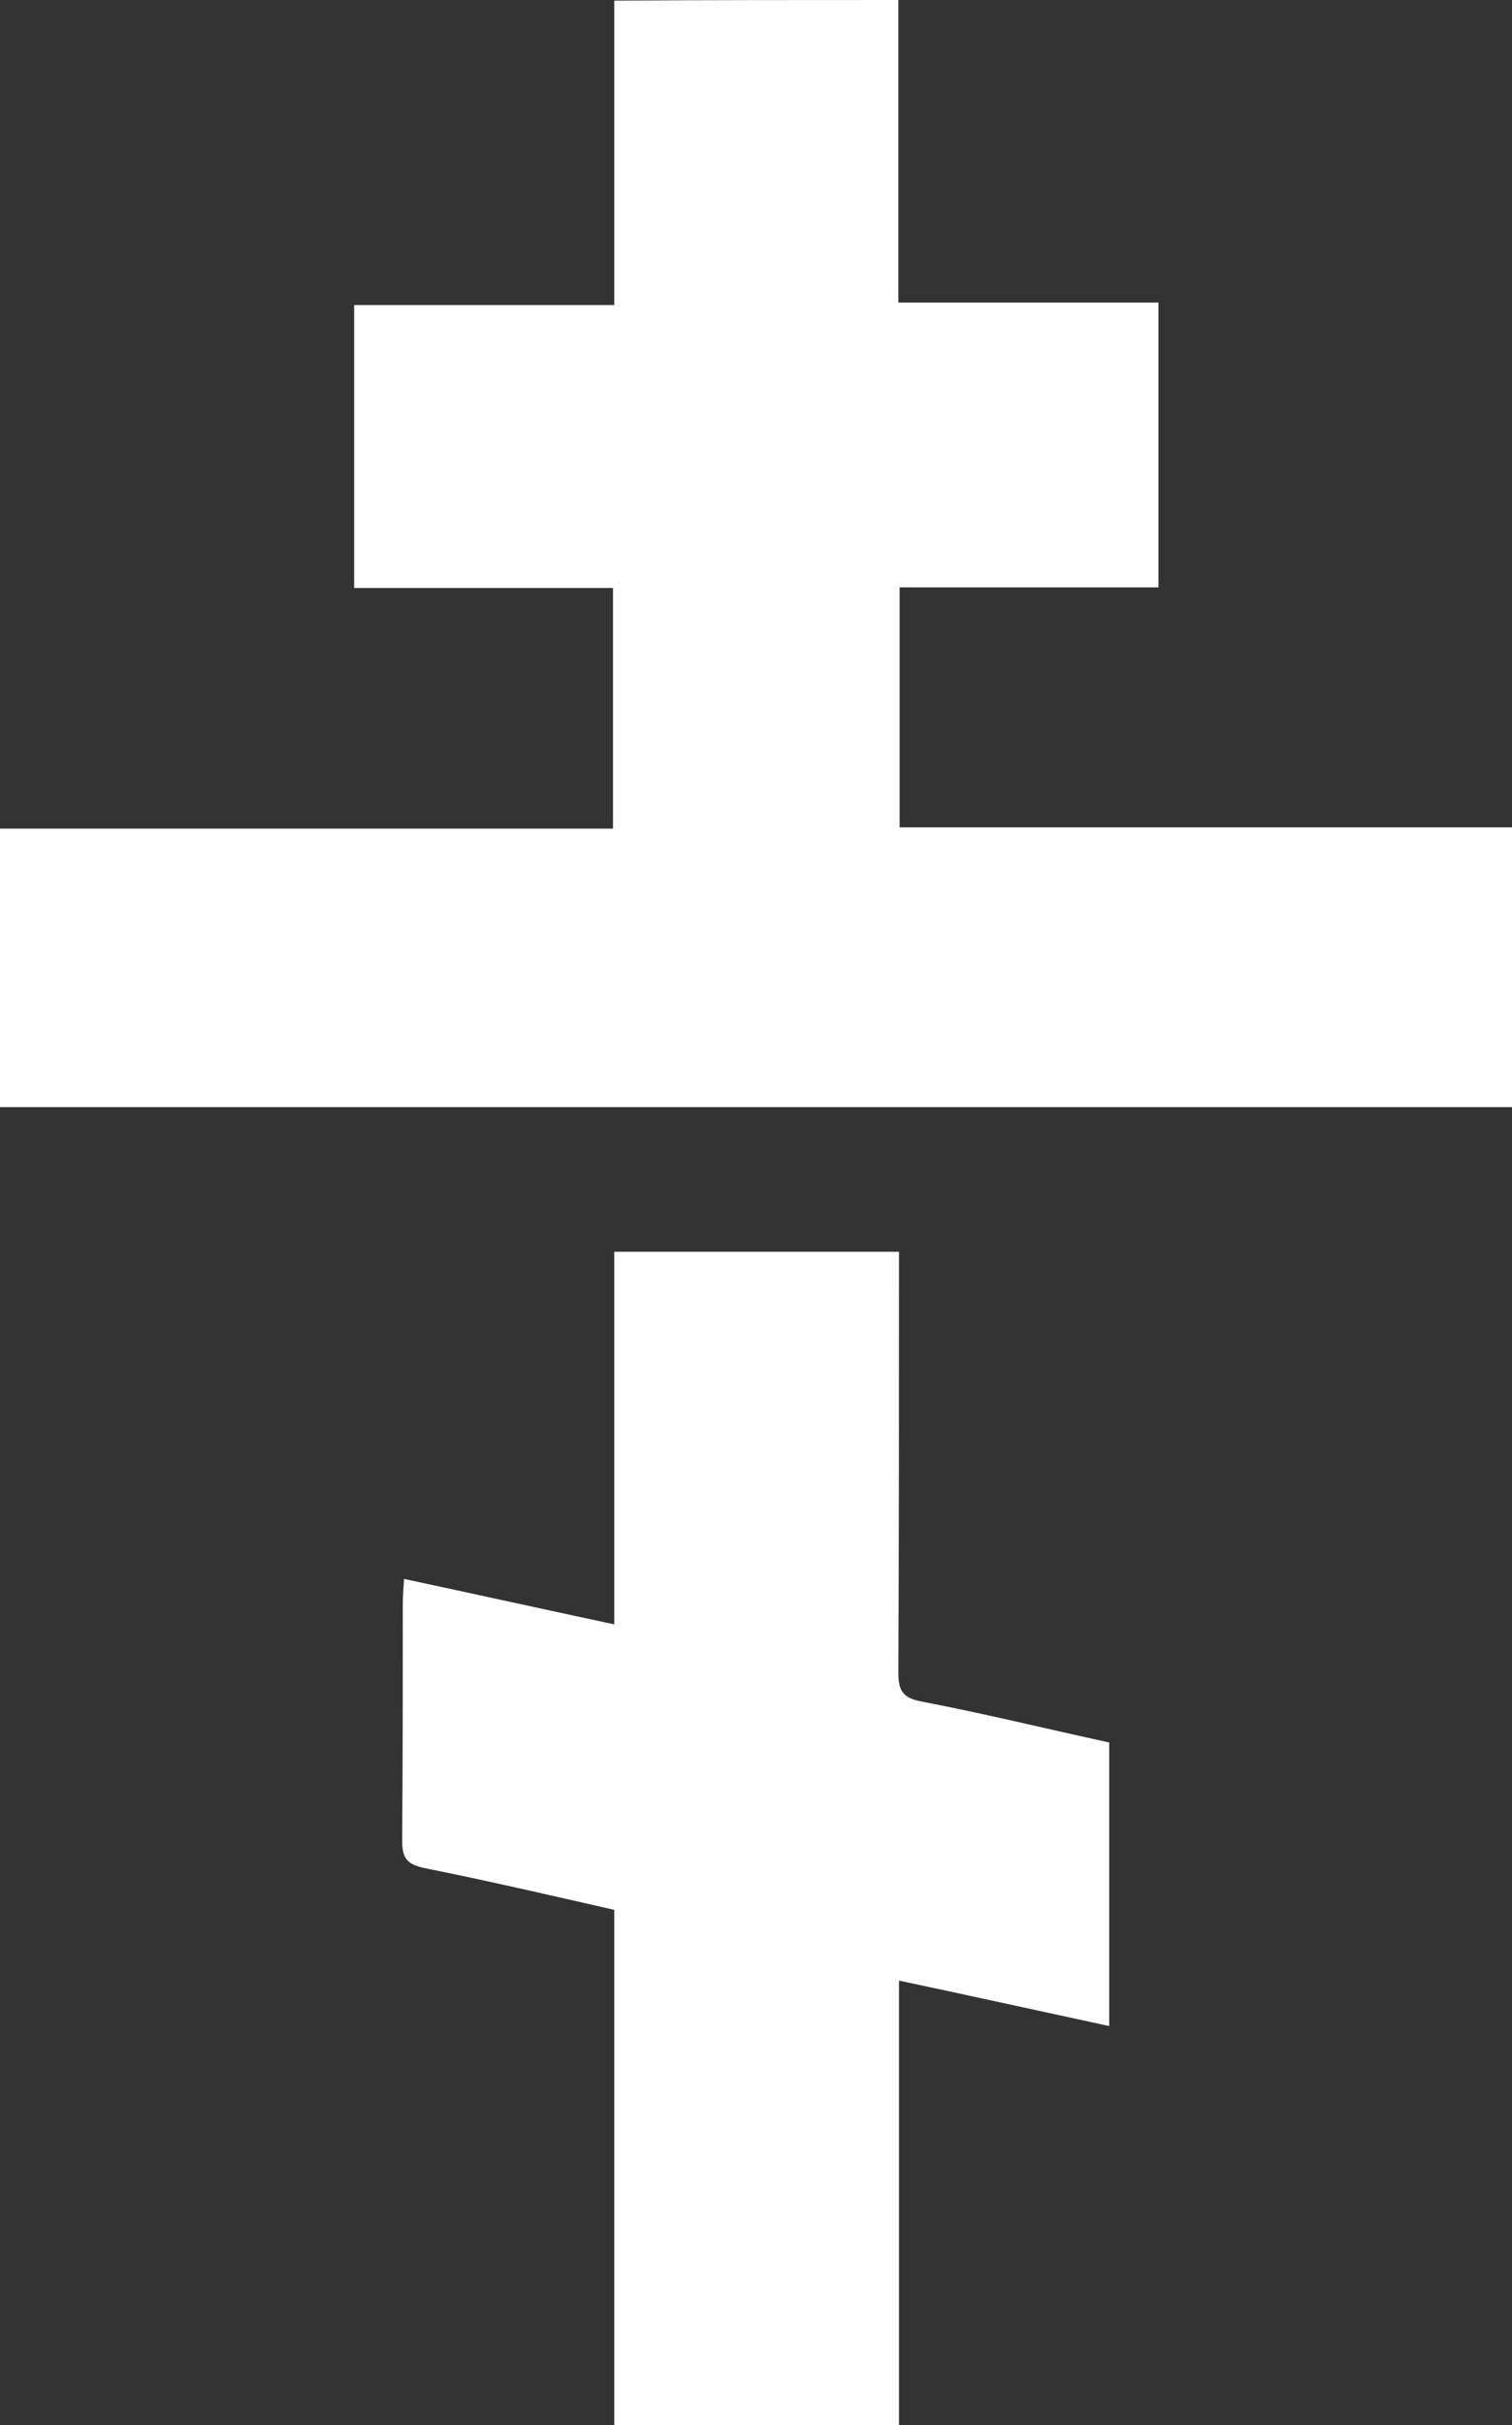
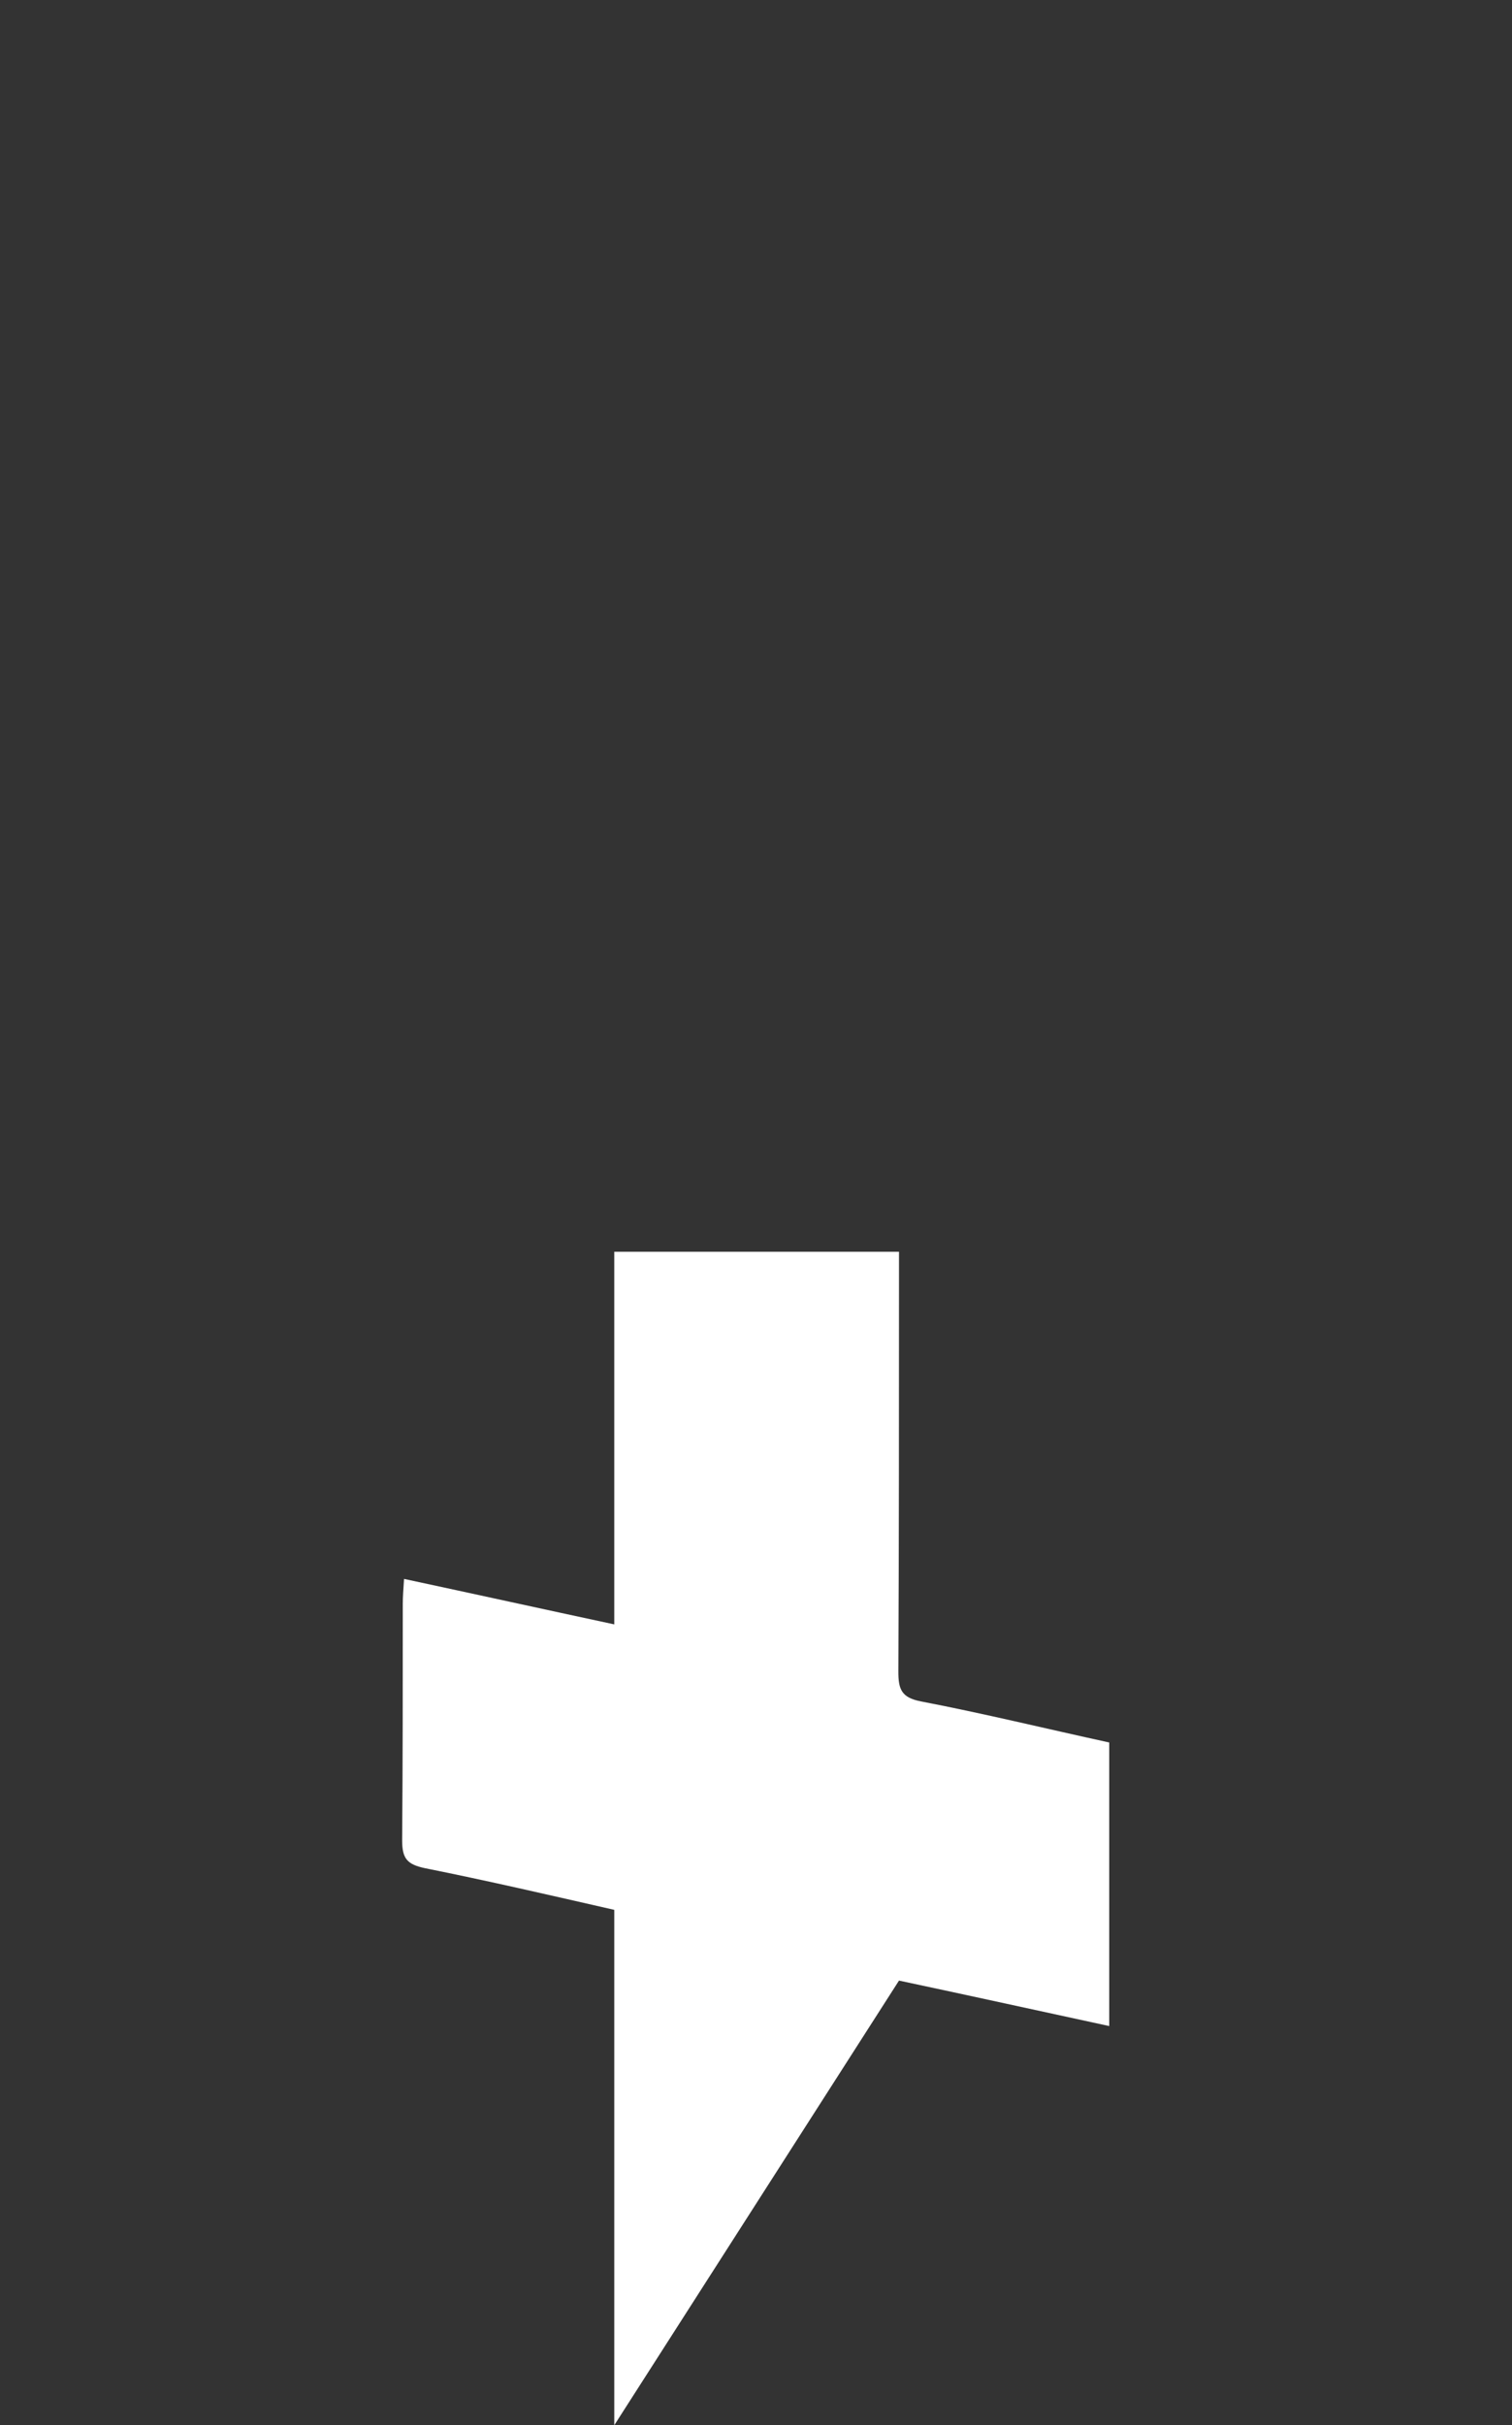
<svg xmlns="http://www.w3.org/2000/svg" id="Слой_1" data-name="Слой 1" viewBox="0 0 239.5 384">
  <rect x="0" y="0" width="239.5" height="384" fill="#333333" stroke="none" />
  <defs>
    <style>.cls-1{fill:#fff;}</style>
  </defs>
-   <path class="cls-1" d="M236.2,20.9V68.8h41.2v45.1h-41v38h97v44.3H93.9V152.1H191V114H150V69.2h41.2V21C206.2,20.9,221.2,20.9,236.2,20.9Z" transform="translate(-93.9 -20.9)" />
-   <path class="cls-1" d="M191.2,404.9V323.3c-10.1-2.3-20-4.6-30-6.6-2.8-.6-3.6-1.5-3.6-4.4.1-12.5.1-25,.1-37.5,0-1.1.1-2.2.2-3.9,11.2,2.4,22.1,4.8,33.3,7.2v-59h45.1V223c0,20.9,0,41.7-.1,62.6,0,2.8.5,4.1,3.6,4.7,9.9,1.9,19.7,4.3,29.8,6.5v44.9c-11.1-2.4-22-4.8-33.3-7.2v70.4Z" transform="translate(-93.9 -20.9)" />
+   <path class="cls-1" d="M191.2,404.9V323.3c-10.1-2.3-20-4.6-30-6.6-2.8-.6-3.6-1.5-3.6-4.4.1-12.5.1-25,.1-37.5,0-1.1.1-2.2.2-3.9,11.2,2.4,22.1,4.8,33.3,7.2v-59h45.1V223c0,20.9,0,41.7-.1,62.6,0,2.8.5,4.1,3.6,4.7,9.9,1.9,19.7,4.3,29.8,6.5v44.9c-11.1-2.4-22-4.8-33.3-7.2Z" transform="translate(-93.9 -20.9)" />
</svg>